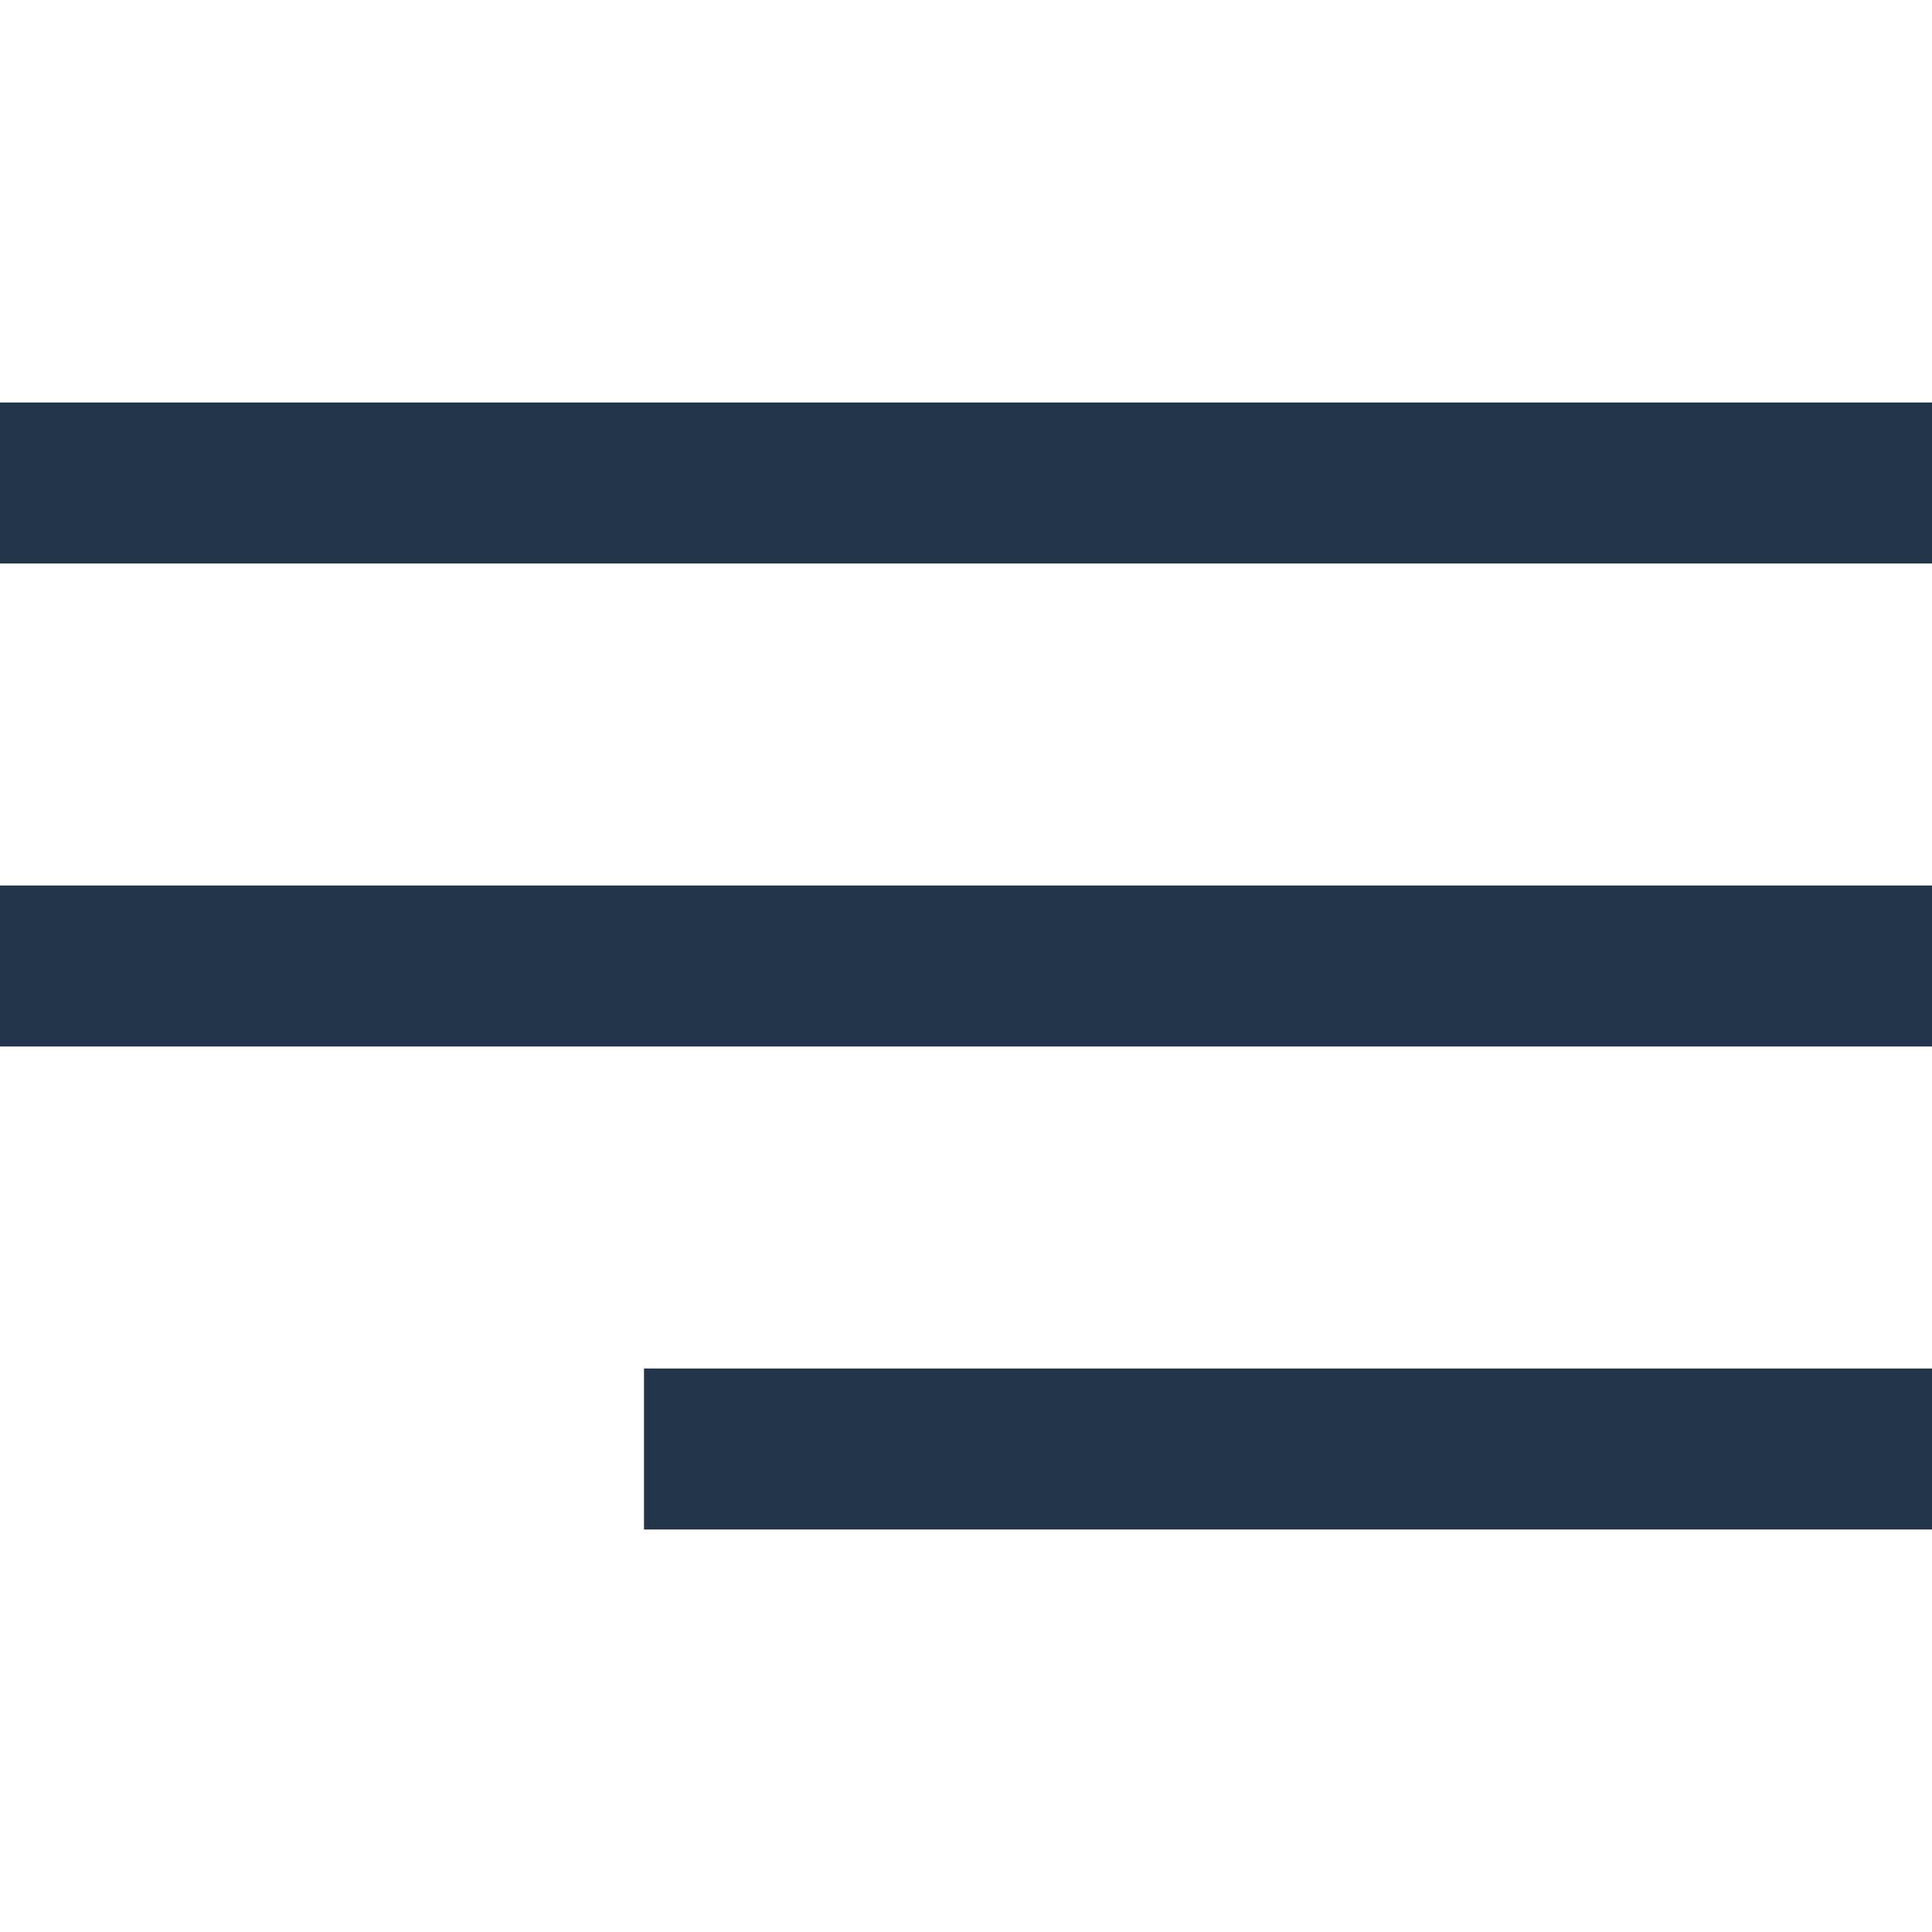
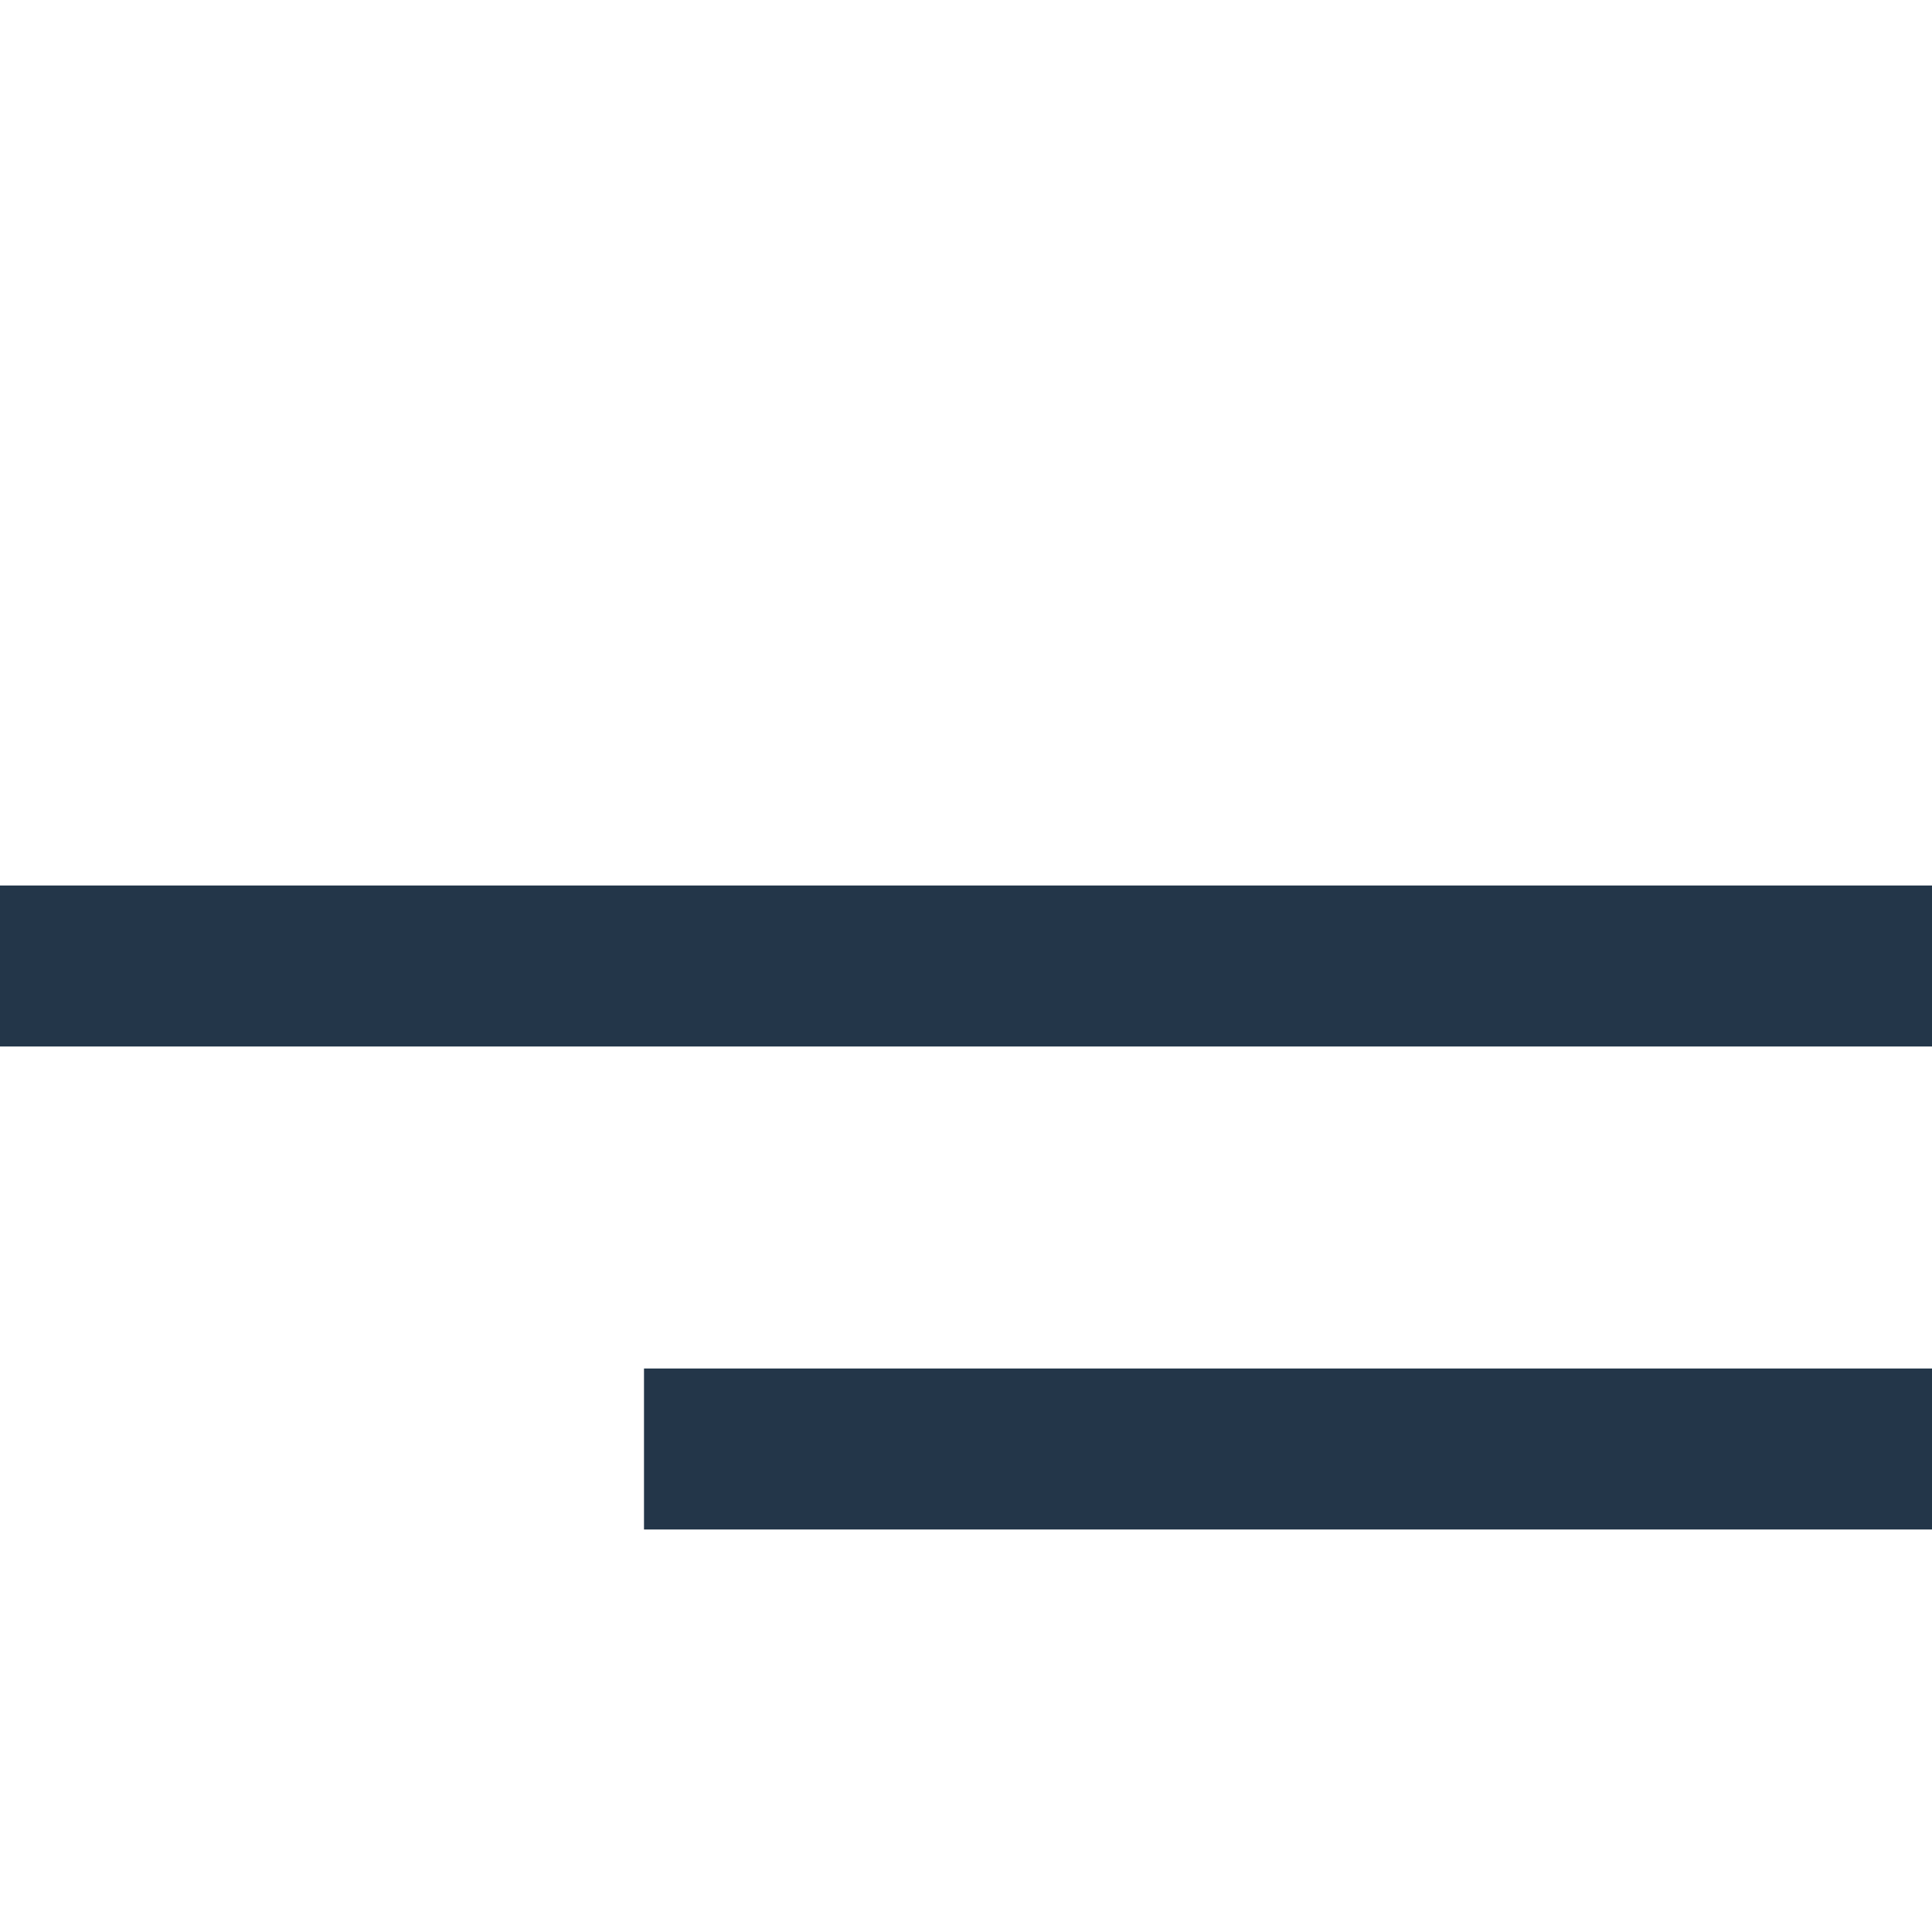
<svg xmlns="http://www.w3.org/2000/svg" width="24" height="24" viewBox="0 0 24 24" fill="none">
-   <rect y="5" width="24" height="2" fill="#233649" />
  <rect y="11" width="24" height="2" fill="#233649" />
  <rect x="8" y="17" width="16" height="2" fill="#233649" />
</svg>